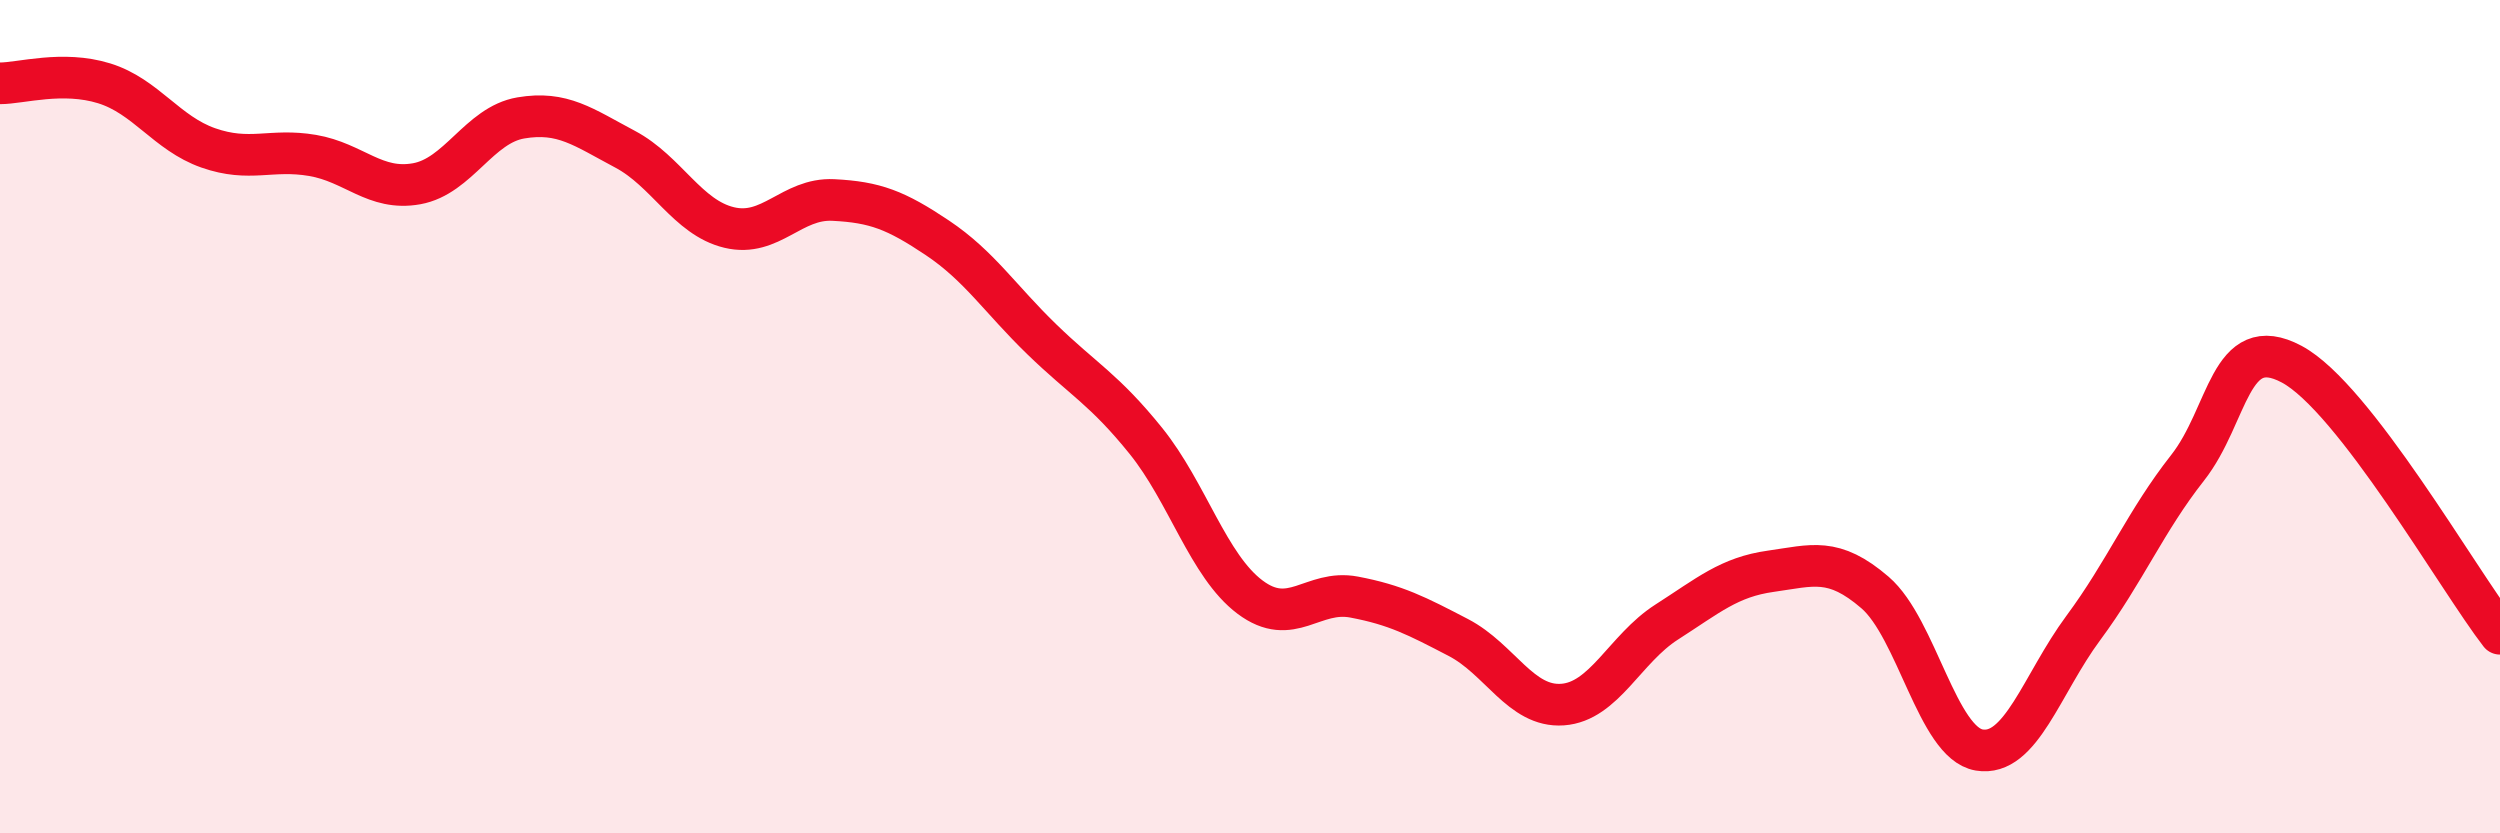
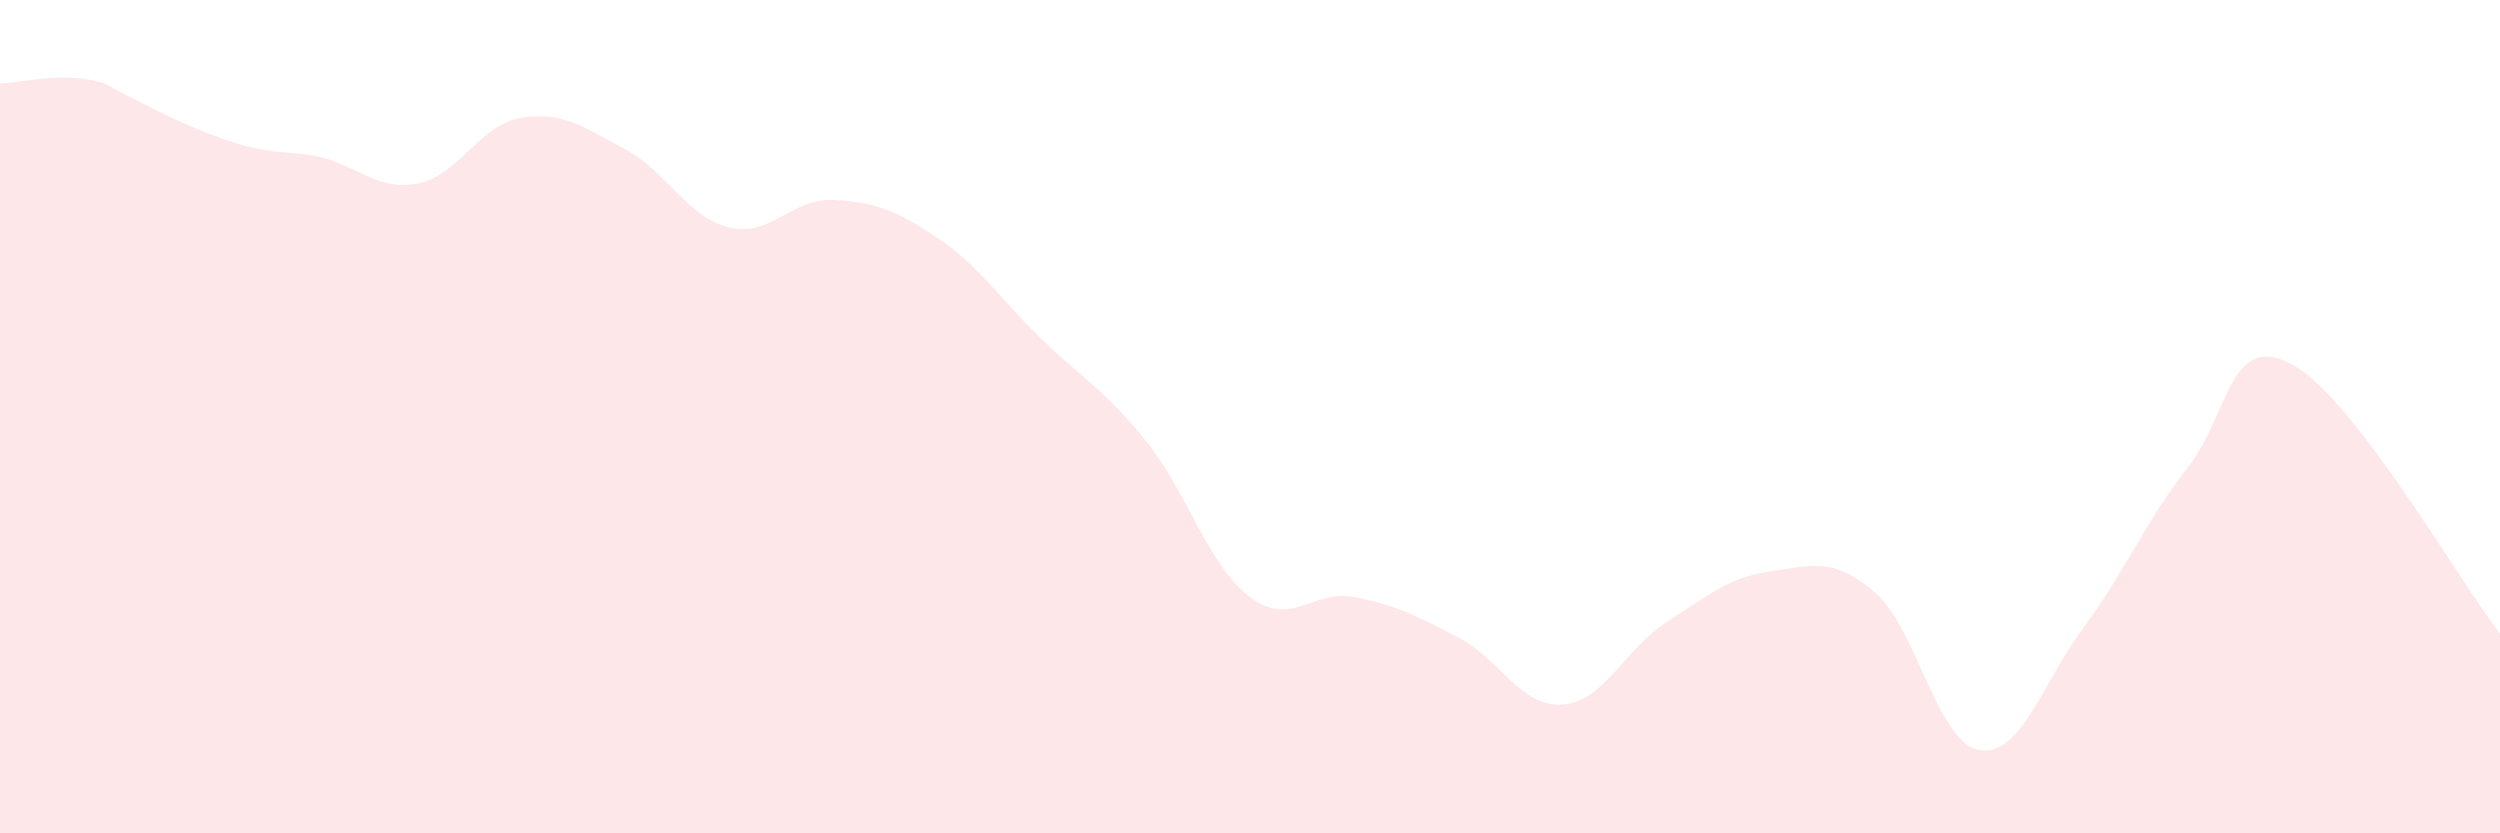
<svg xmlns="http://www.w3.org/2000/svg" width="60" height="20" viewBox="0 0 60 20">
-   <path d="M 0,2 C 0.5,2 1.5,1.69 2.5,2 C 3.5,2.31 4,3.2 5,3.55 C 6,3.9 6.5,3.56 7.5,3.73 C 8.5,3.9 9,4.59 10,4.41 C 11,4.23 11.5,3 12.5,2.83 C 13.5,2.66 14,3.05 15,3.58 C 16,4.11 16.5,5.22 17.5,5.46 C 18.5,5.7 19,4.75 20,4.8 C 21,4.85 21.5,5.04 22.5,5.71 C 23.5,6.38 24,7.17 25,8.14 C 26,9.11 26.5,9.34 27.5,10.58 C 28.5,11.82 29,13.58 30,14.33 C 31,15.08 31.5,14.14 32.5,14.33 C 33.5,14.52 34,14.78 35,15.3 C 36,15.82 36.5,16.98 37.5,16.91 C 38.5,16.84 39,15.57 40,14.93 C 41,14.29 41.5,13.85 42.5,13.71 C 43.5,13.57 44,13.36 45,14.22 C 46,15.08 46.5,17.83 47.5,18 C 48.5,18.17 49,16.42 50,15.07 C 51,13.72 51.5,12.5 52.5,11.23 C 53.5,9.96 53.5,7.94 55,8.74 C 56.5,9.54 59,13.92 60,15.21L60 20L0 20Z" fill="#EB0A25" opacity="0.1" stroke-linecap="round" stroke-linejoin="round" />
-   <path d="M 0,2 C 0.5,2 1.5,1.69 2.5,2 C 3.5,2.31 4,3.2 5,3.55 C 6,3.9 6.5,3.56 7.5,3.73 C 8.5,3.9 9,4.59 10,4.41 C 11,4.23 11.5,3 12.5,2.83 C 13.5,2.66 14,3.05 15,3.58 C 16,4.11 16.5,5.22 17.5,5.46 C 18.5,5.7 19,4.75 20,4.8 C 21,4.85 21.5,5.04 22.5,5.71 C 23.5,6.38 24,7.17 25,8.14 C 26,9.11 26.5,9.34 27.5,10.58 C 28.5,11.82 29,13.58 30,14.33 C 31,15.08 31.5,14.14 32.5,14.33 C 33.5,14.52 34,14.78 35,15.3 C 36,15.82 36.5,16.98 37.5,16.91 C 38.5,16.84 39,15.57 40,14.93 C 41,14.29 41.5,13.85 42.5,13.71 C 43.5,13.57 44,13.36 45,14.22 C 46,15.08 46.5,17.83 47.5,18 C 48.5,18.17 49,16.42 50,15.07 C 51,13.72 51.5,12.5 52.5,11.23 C 53.5,9.96 53.5,7.94 55,8.74 C 56.5,9.54 59,13.92 60,15.21" stroke="#EB0A25" stroke-width="1" fill="none" stroke-linecap="round" stroke-linejoin="round" />
+   <path d="M 0,2 C 0.5,2 1.5,1.69 2.5,2 C 6,3.9 6.5,3.56 7.5,3.73 C 8.5,3.9 9,4.59 10,4.41 C 11,4.23 11.5,3 12.5,2.83 C 13.5,2.66 14,3.05 15,3.58 C 16,4.11 16.5,5.22 17.5,5.46 C 18.5,5.7 19,4.75 20,4.8 C 21,4.85 21.5,5.04 22.5,5.71 C 23.5,6.38 24,7.17 25,8.14 C 26,9.11 26.5,9.34 27.5,10.58 C 28.5,11.82 29,13.58 30,14.33 C 31,15.08 31.5,14.14 32.5,14.33 C 33.5,14.52 34,14.78 35,15.3 C 36,15.82 36.5,16.98 37.5,16.91 C 38.5,16.84 39,15.57 40,14.93 C 41,14.29 41.5,13.85 42.5,13.71 C 43.5,13.57 44,13.36 45,14.22 C 46,15.08 46.5,17.83 47.5,18 C 48.5,18.17 49,16.42 50,15.07 C 51,13.72 51.5,12.5 52.5,11.23 C 53.5,9.96 53.5,7.94 55,8.74 C 56.5,9.54 59,13.92 60,15.21L60 20L0 20Z" fill="#EB0A25" opacity="0.1" stroke-linecap="round" stroke-linejoin="round" />
</svg>